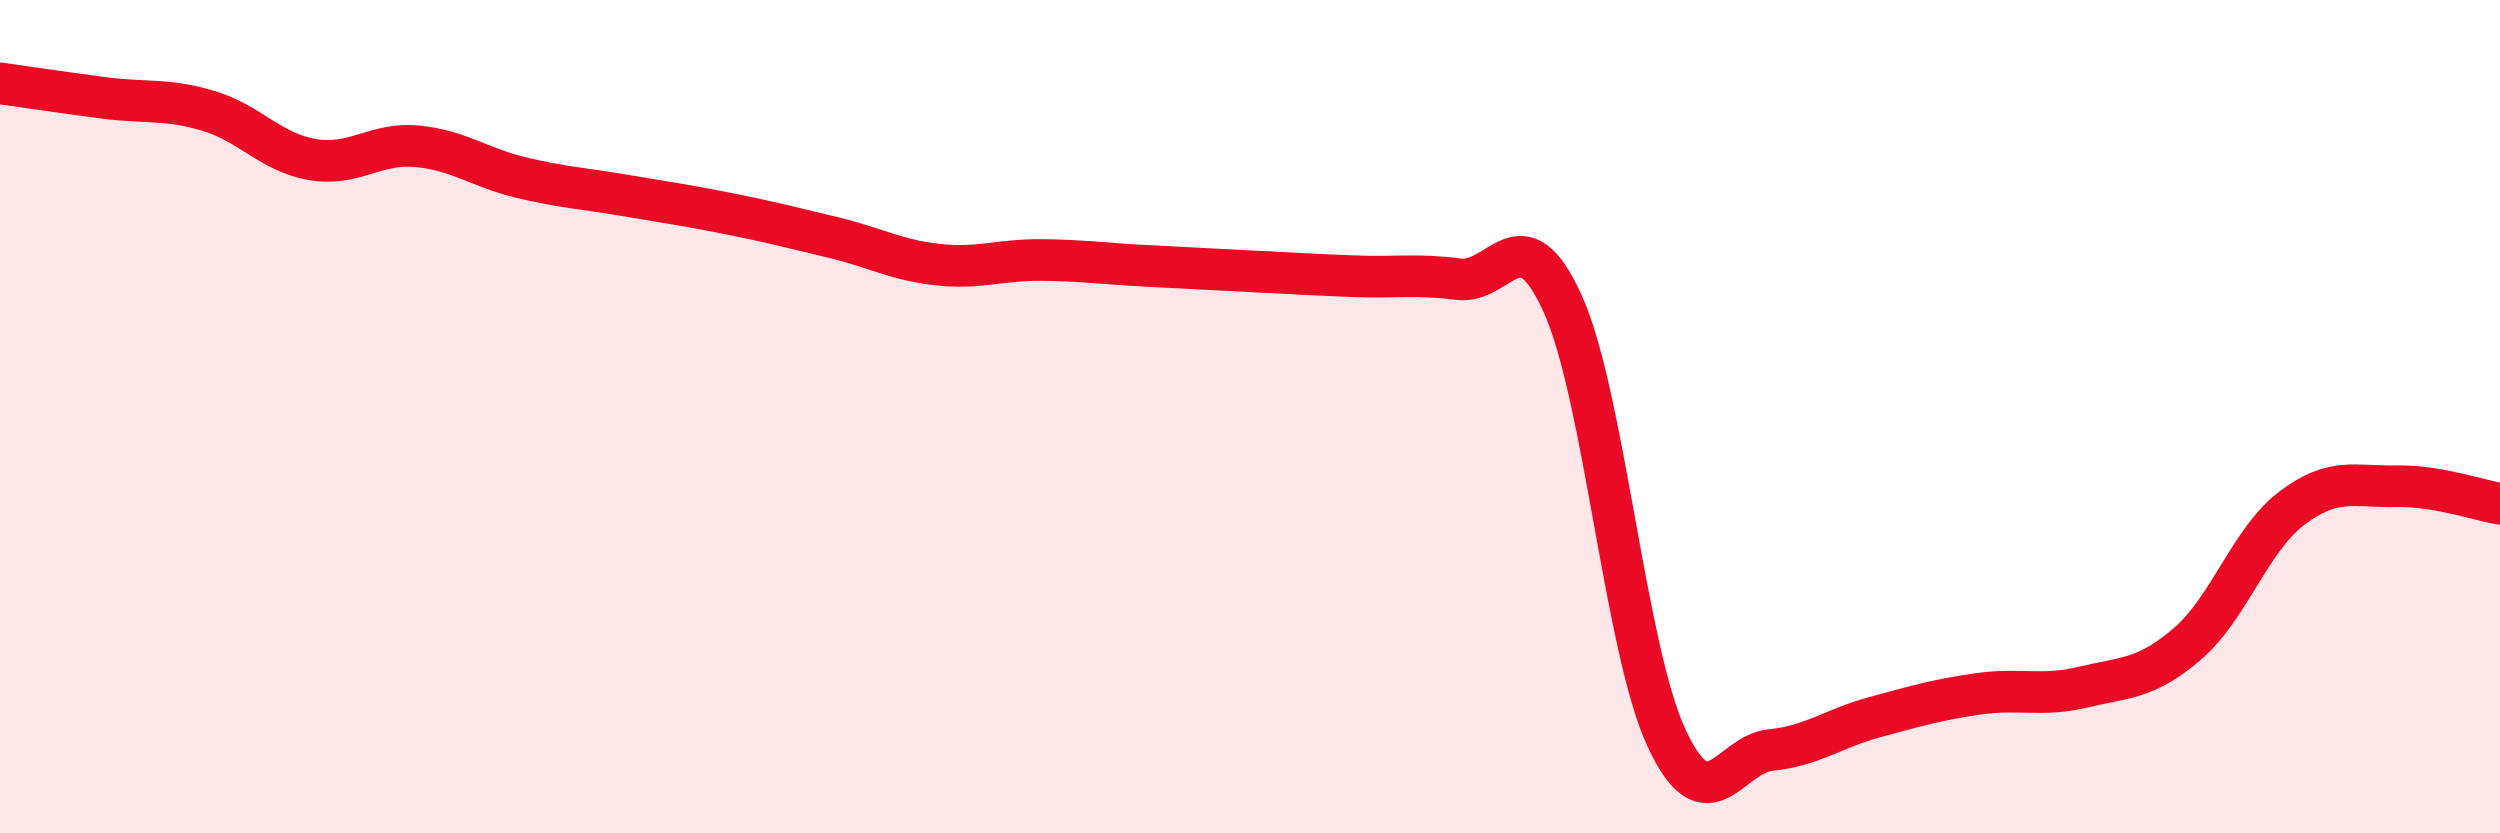
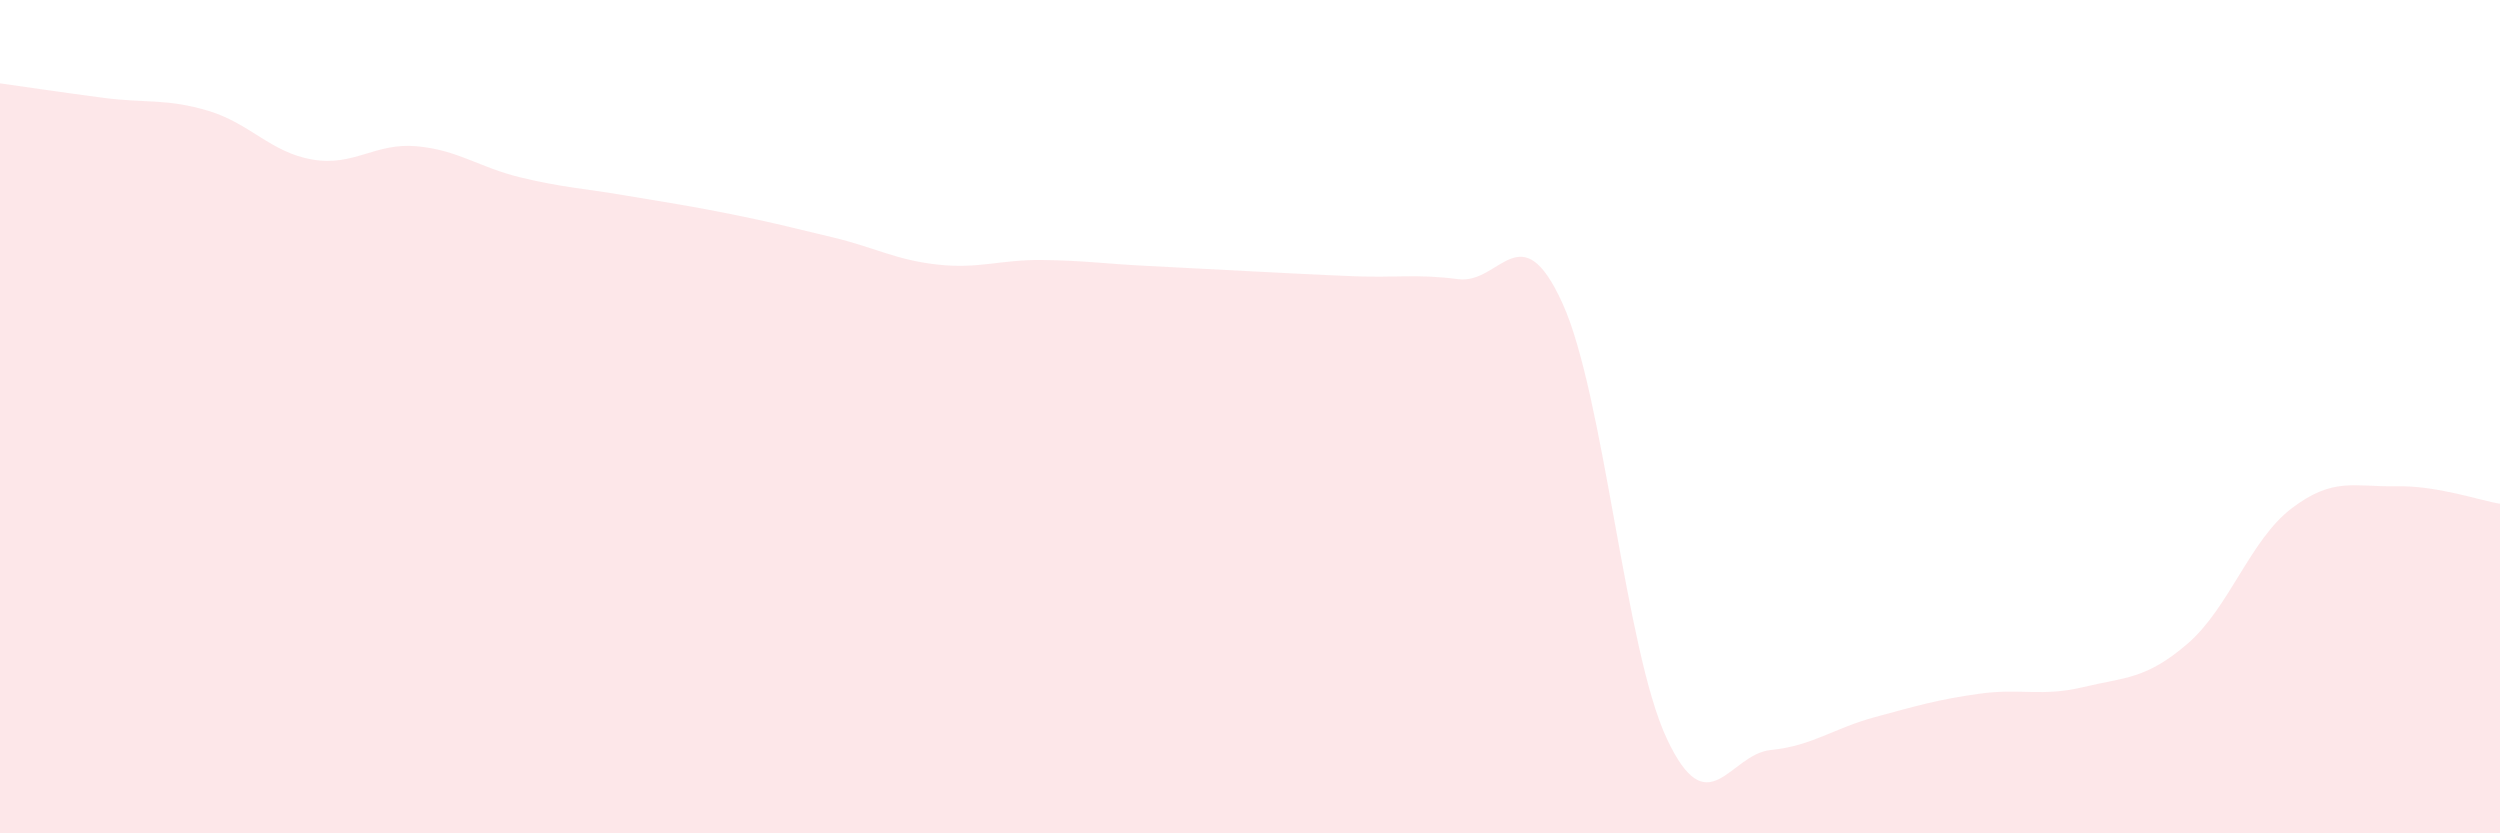
<svg xmlns="http://www.w3.org/2000/svg" width="60" height="20" viewBox="0 0 60 20">
  <path d="M 0,2 C 0.5,2.07 1.5,2.22 2.5,2.35 C 3.5,2.48 4,2.36 5,2.66 C 6,2.96 6.5,3.66 7.5,3.83 C 8.5,4 9,3.42 10,3.51 C 11,3.6 11.5,4.02 12.5,4.26 C 13.5,4.5 14,4.52 15,4.69 C 16,4.86 16.5,4.93 17.5,5.13 C 18.5,5.33 19,5.46 20,5.7 C 21,5.94 21.5,6.24 22.5,6.35 C 23.5,6.46 24,6.23 25,6.24 C 26,6.25 26.5,6.33 27.5,6.38 C 28.5,6.43 29,6.46 30,6.51 C 31,6.56 31.5,6.59 32.5,6.63 C 33.5,6.67 34,6.57 35,6.7 C 36,6.83 36.5,5.08 37.5,7.28 C 38.5,9.48 39,15.58 40,17.72 C 41,19.86 41.5,18.1 42.5,18 C 43.5,17.9 44,17.48 45,17.21 C 46,16.94 46.5,16.79 47.5,16.65 C 48.5,16.51 49,16.73 50,16.49 C 51,16.25 51.5,16.31 52.5,15.45 C 53.5,14.59 54,12.96 55,12.2 C 56,11.44 56.5,11.69 57.5,11.67 C 58.5,11.65 59.5,12.01 60,12.09L60 20L0 20Z" fill="#EB0A25" opacity="0.1" stroke-linecap="round" stroke-linejoin="round" />
-   <path d="M 0,2 C 0.5,2.07 1.5,2.22 2.5,2.35 C 3.5,2.48 4,2.36 5,2.66 C 6,2.96 6.5,3.66 7.5,3.83 C 8.5,4 9,3.42 10,3.51 C 11,3.6 11.5,4.02 12.5,4.26 C 13.5,4.5 14,4.52 15,4.69 C 16,4.86 16.5,4.93 17.5,5.13 C 18.5,5.33 19,5.46 20,5.7 C 21,5.94 21.5,6.24 22.5,6.35 C 23.5,6.46 24,6.23 25,6.24 C 26,6.25 26.5,6.33 27.5,6.38 C 28.5,6.43 29,6.46 30,6.51 C 31,6.56 31.5,6.59 32.5,6.63 C 33.5,6.67 34,6.57 35,6.7 C 36,6.83 36.5,5.08 37.5,7.28 C 38.5,9.48 39,15.58 40,17.72 C 41,19.86 41.5,18.1 42.5,18 C 43.5,17.9 44,17.48 45,17.21 C 46,16.94 46.5,16.79 47.5,16.65 C 48.5,16.51 49,16.73 50,16.49 C 51,16.25 51.5,16.31 52.5,15.45 C 53.5,14.59 54,12.96 55,12.2 C 56,11.44 56.5,11.69 57.5,11.67 C 58.5,11.65 59.5,12.01 60,12.09" stroke="#EB0A25" stroke-width="1" fill="none" stroke-linecap="round" stroke-linejoin="round" />
</svg>